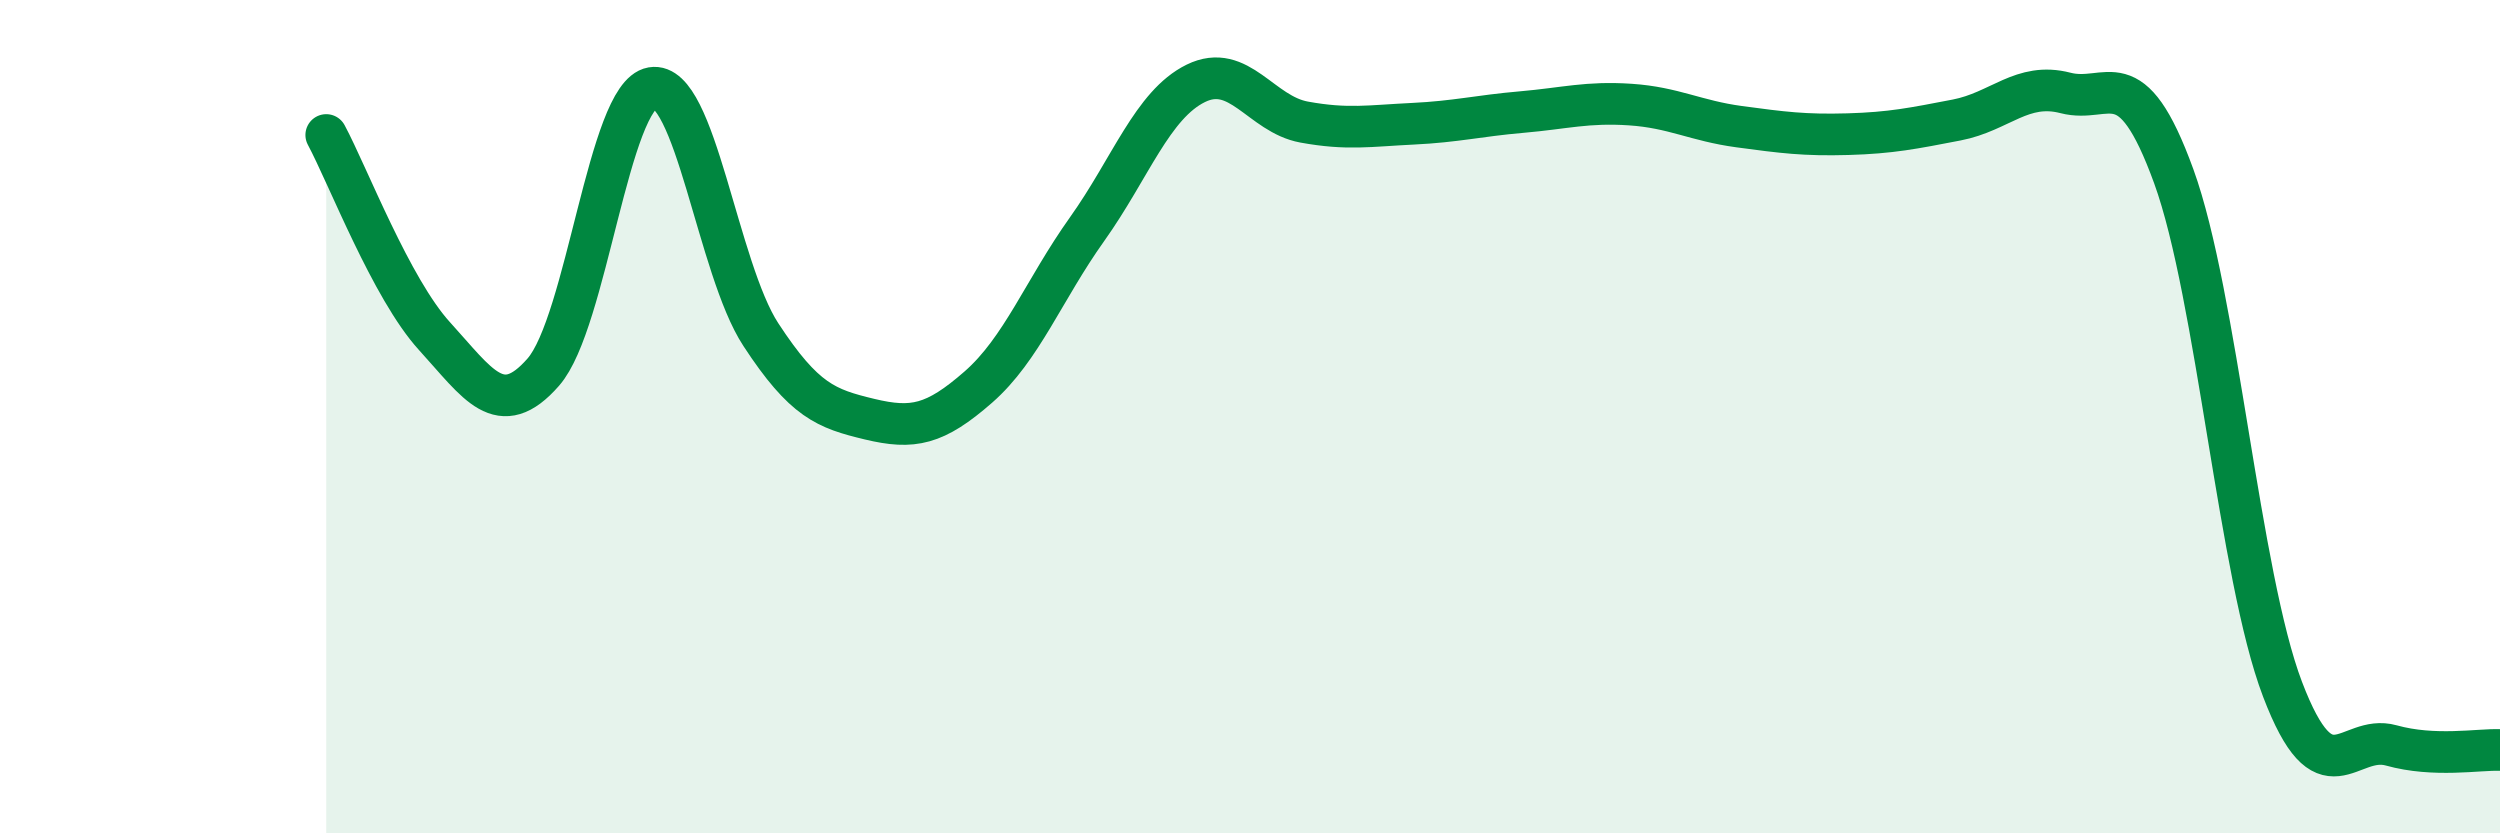
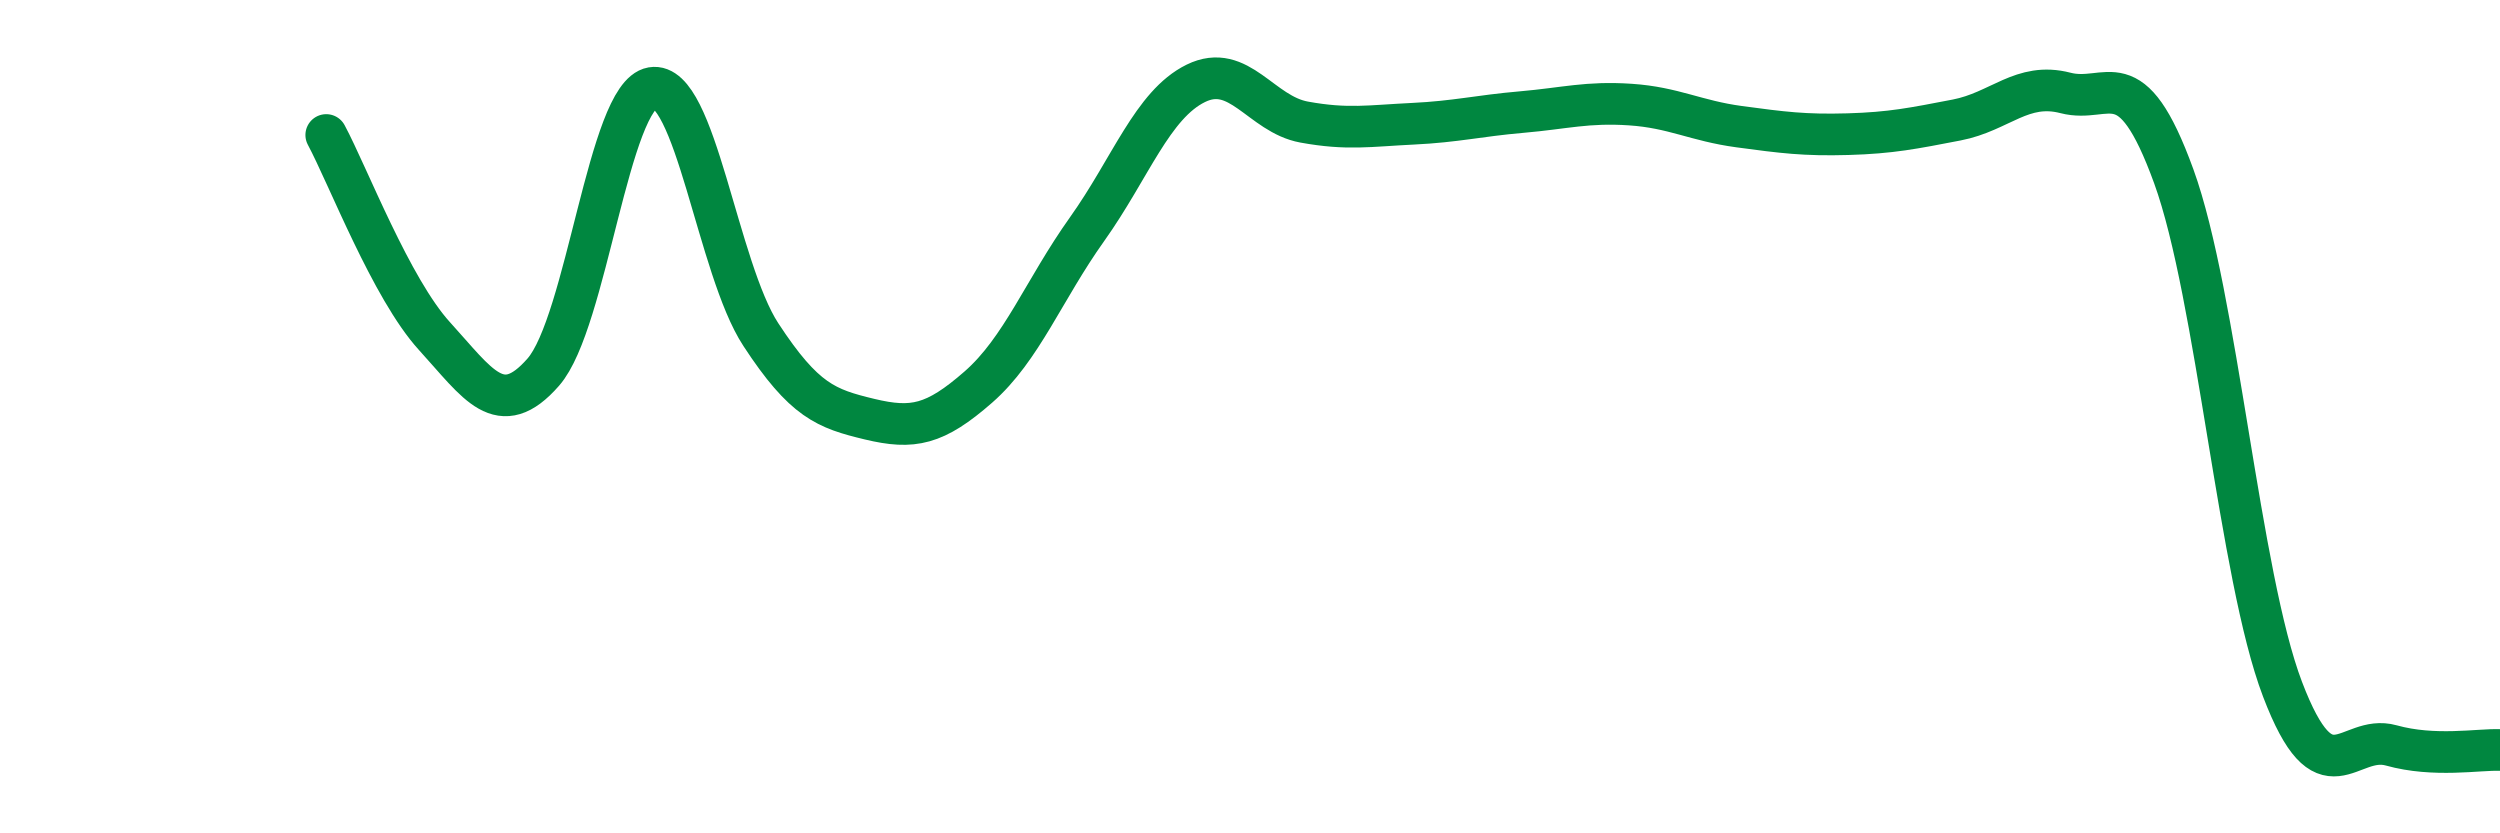
<svg xmlns="http://www.w3.org/2000/svg" width="60" height="20" viewBox="0 0 60 20">
-   <path d="M 7.83,3.24 C 8.35,4.21 9.39,6.93 10.43,8.07 C 11.47,9.21 12,10.12 13.04,8.93 C 14.08,7.74 14.61,2.29 15.65,2.11 C 16.69,1.93 17.22,6.44 18.26,8.03 C 19.3,9.62 19.83,9.81 20.87,10.06 C 21.91,10.31 22.44,10.2 23.48,9.29 C 24.52,8.38 25.05,6.96 26.09,5.5 C 27.13,4.04 27.66,2.51 28.7,2 C 29.74,1.49 30.26,2.74 31.3,2.93 C 32.34,3.12 32.87,3.02 33.91,2.97 C 34.95,2.92 35.48,2.78 36.52,2.69 C 37.56,2.6 38.09,2.44 39.13,2.51 C 40.17,2.58 40.7,2.9 41.74,3.04 C 42.78,3.18 43.31,3.25 44.35,3.22 C 45.39,3.19 45.92,3.08 46.96,2.88 C 48,2.68 48.53,1.96 49.57,2.23 C 50.61,2.5 51.13,1.37 52.17,4.23 C 53.21,7.09 53.74,13.81 54.78,16.54 C 55.82,19.27 56.35,17.6 57.39,17.89 C 58.43,18.18 59.48,17.98 60,18L60 20L7.83 20Z" fill="#008740" opacity="0.1" stroke-linecap="round" stroke-linejoin="round" />
  <path d="M 7.83,3.24 C 8.35,4.21 9.39,6.93 10.43,8.07 C 11.47,9.21 12,10.12 13.04,8.93 C 14.08,7.74 14.61,2.29 15.65,2.11 C 16.69,1.93 17.22,6.44 18.26,8.03 C 19.3,9.62 19.83,9.81 20.87,10.06 C 21.91,10.31 22.44,10.2 23.48,9.29 C 24.52,8.38 25.05,6.96 26.09,5.5 C 27.13,4.04 27.66,2.51 28.7,2 C 29.74,1.49 30.26,2.74 31.3,2.93 C 32.34,3.12 32.87,3.02 33.91,2.97 C 34.95,2.92 35.48,2.78 36.52,2.69 C 37.56,2.6 38.09,2.44 39.13,2.51 C 40.17,2.58 40.7,2.9 41.74,3.04 C 42.78,3.18 43.31,3.25 44.35,3.22 C 45.39,3.19 45.92,3.08 46.96,2.88 C 48,2.68 48.53,1.96 49.57,2.23 C 50.61,2.5 51.13,1.37 52.17,4.23 C 53.21,7.09 53.74,13.81 54.78,16.54 C 55.82,19.27 56.35,17.6 57.39,17.89 C 58.43,18.18 59.48,17.98 60,18" stroke="#008740" stroke-width="1" fill="none" stroke-linecap="round" stroke-linejoin="round" />
</svg>